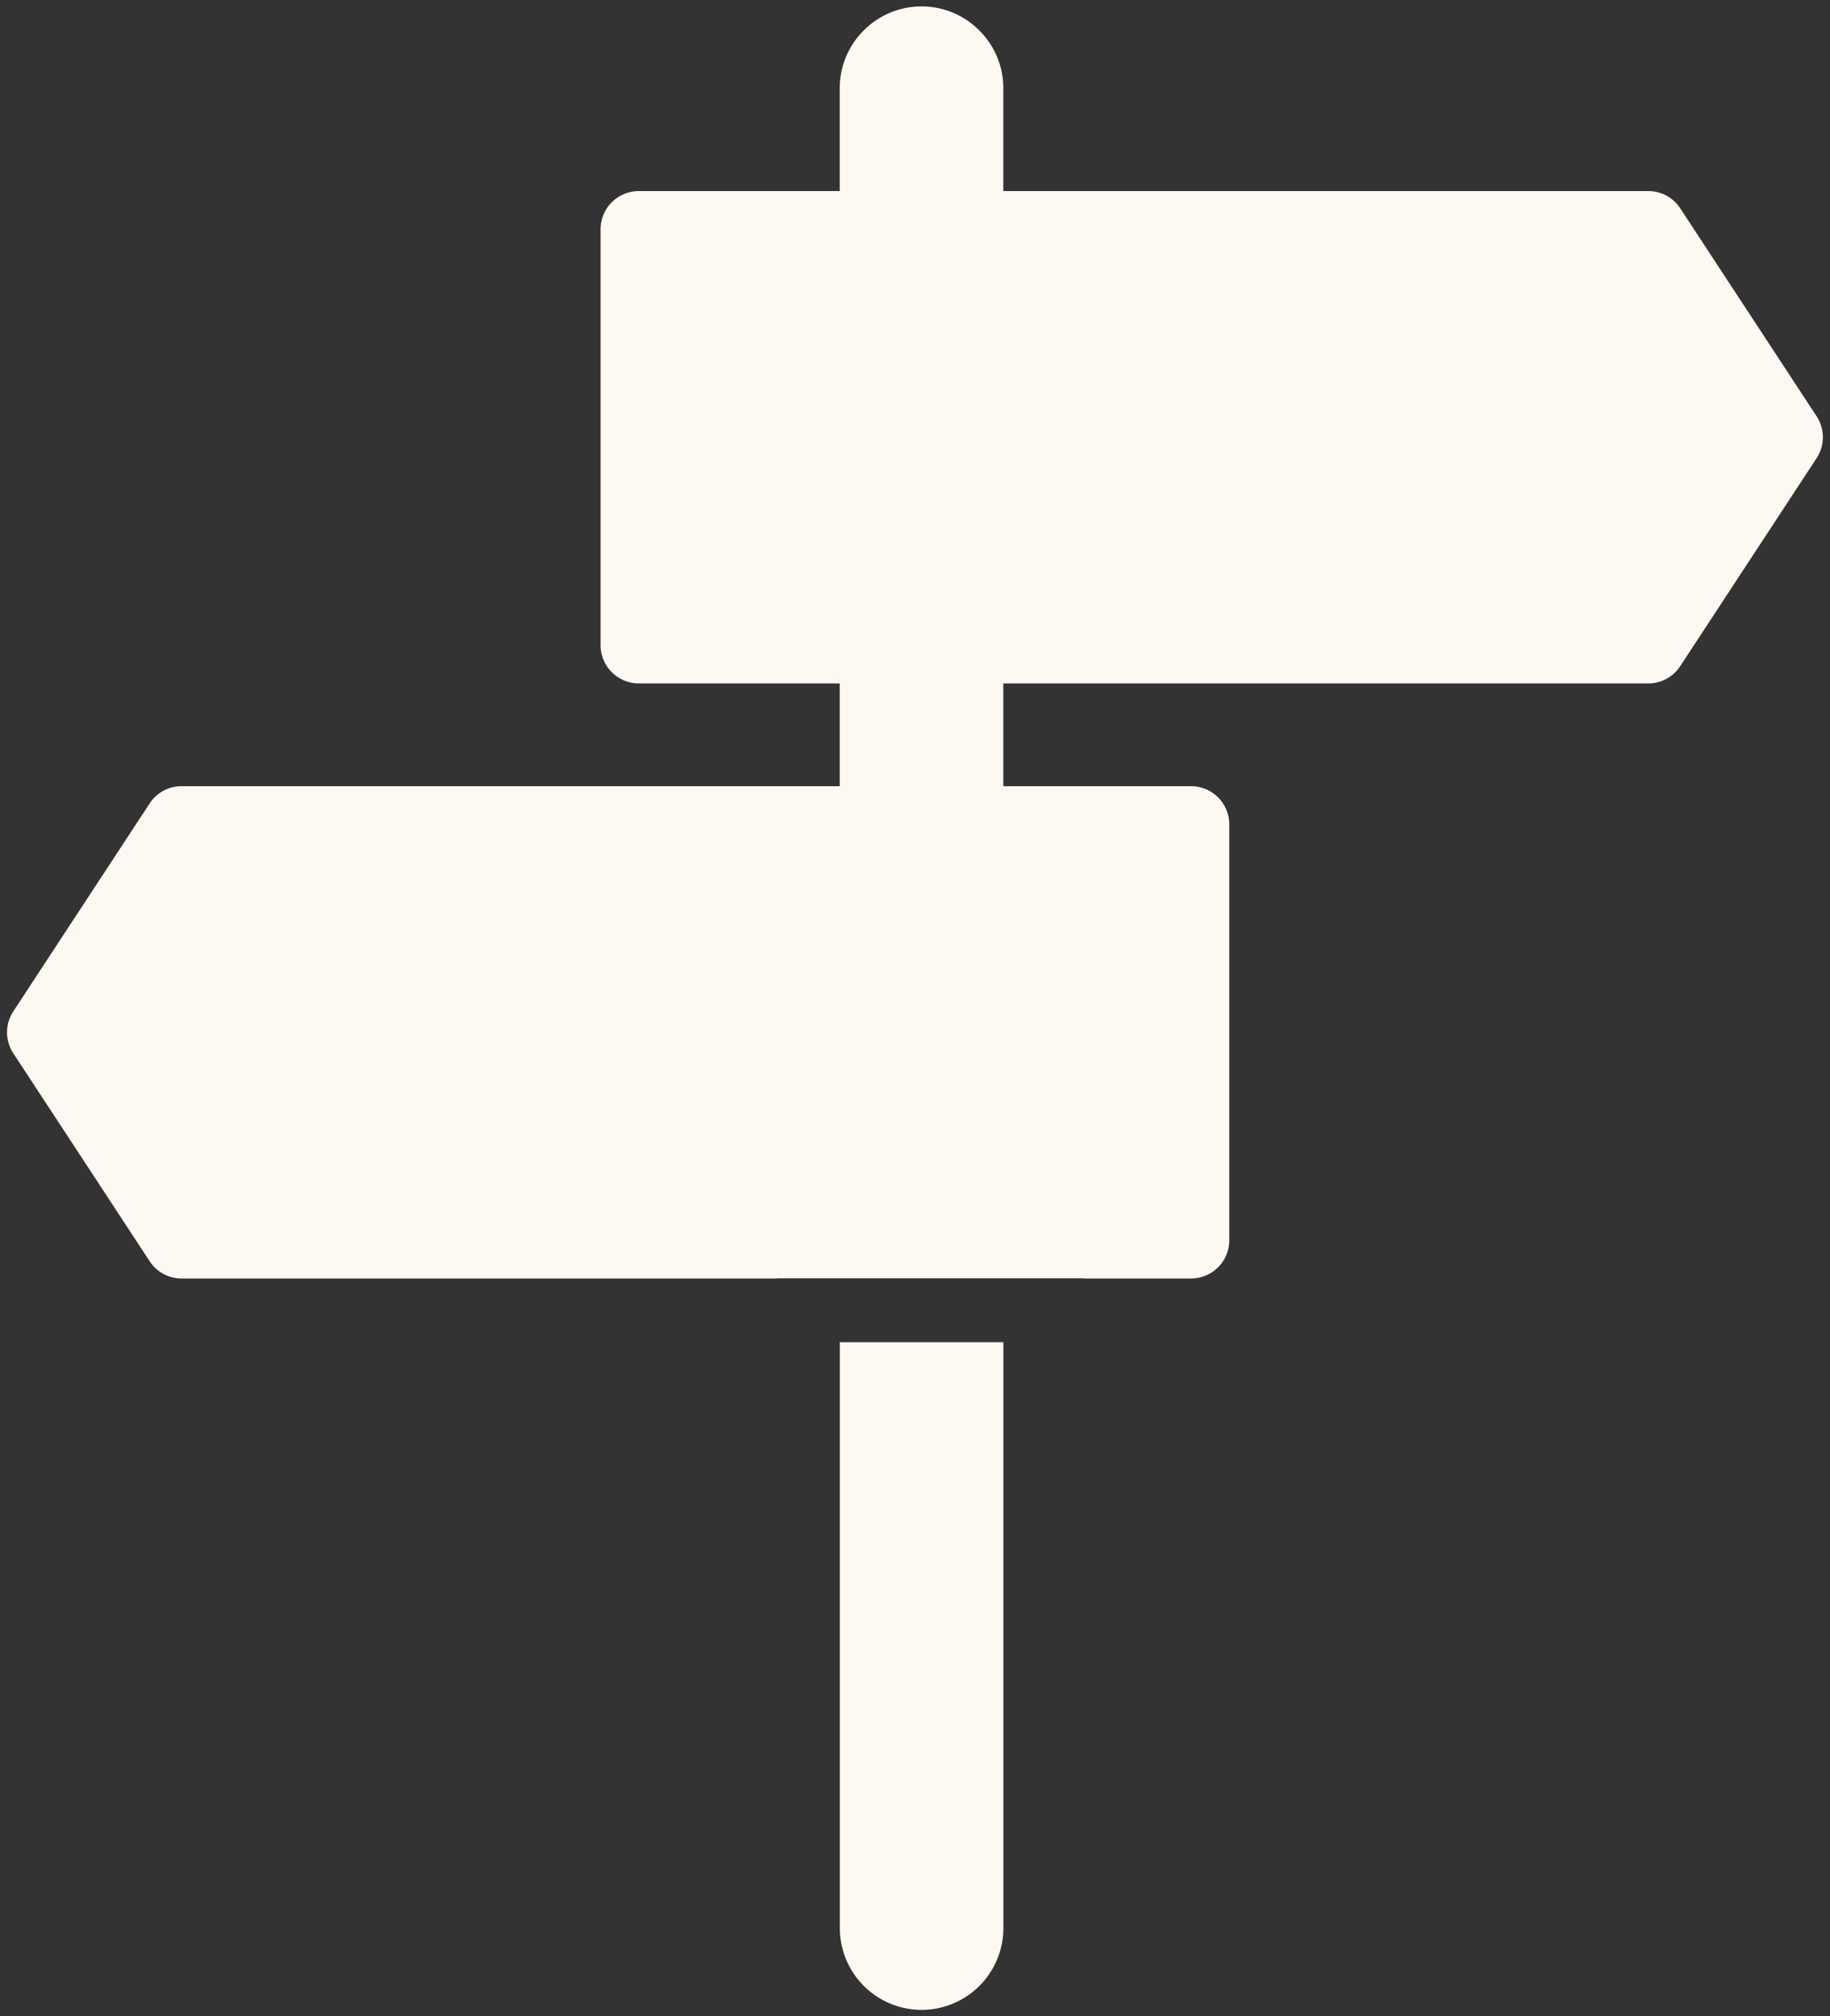
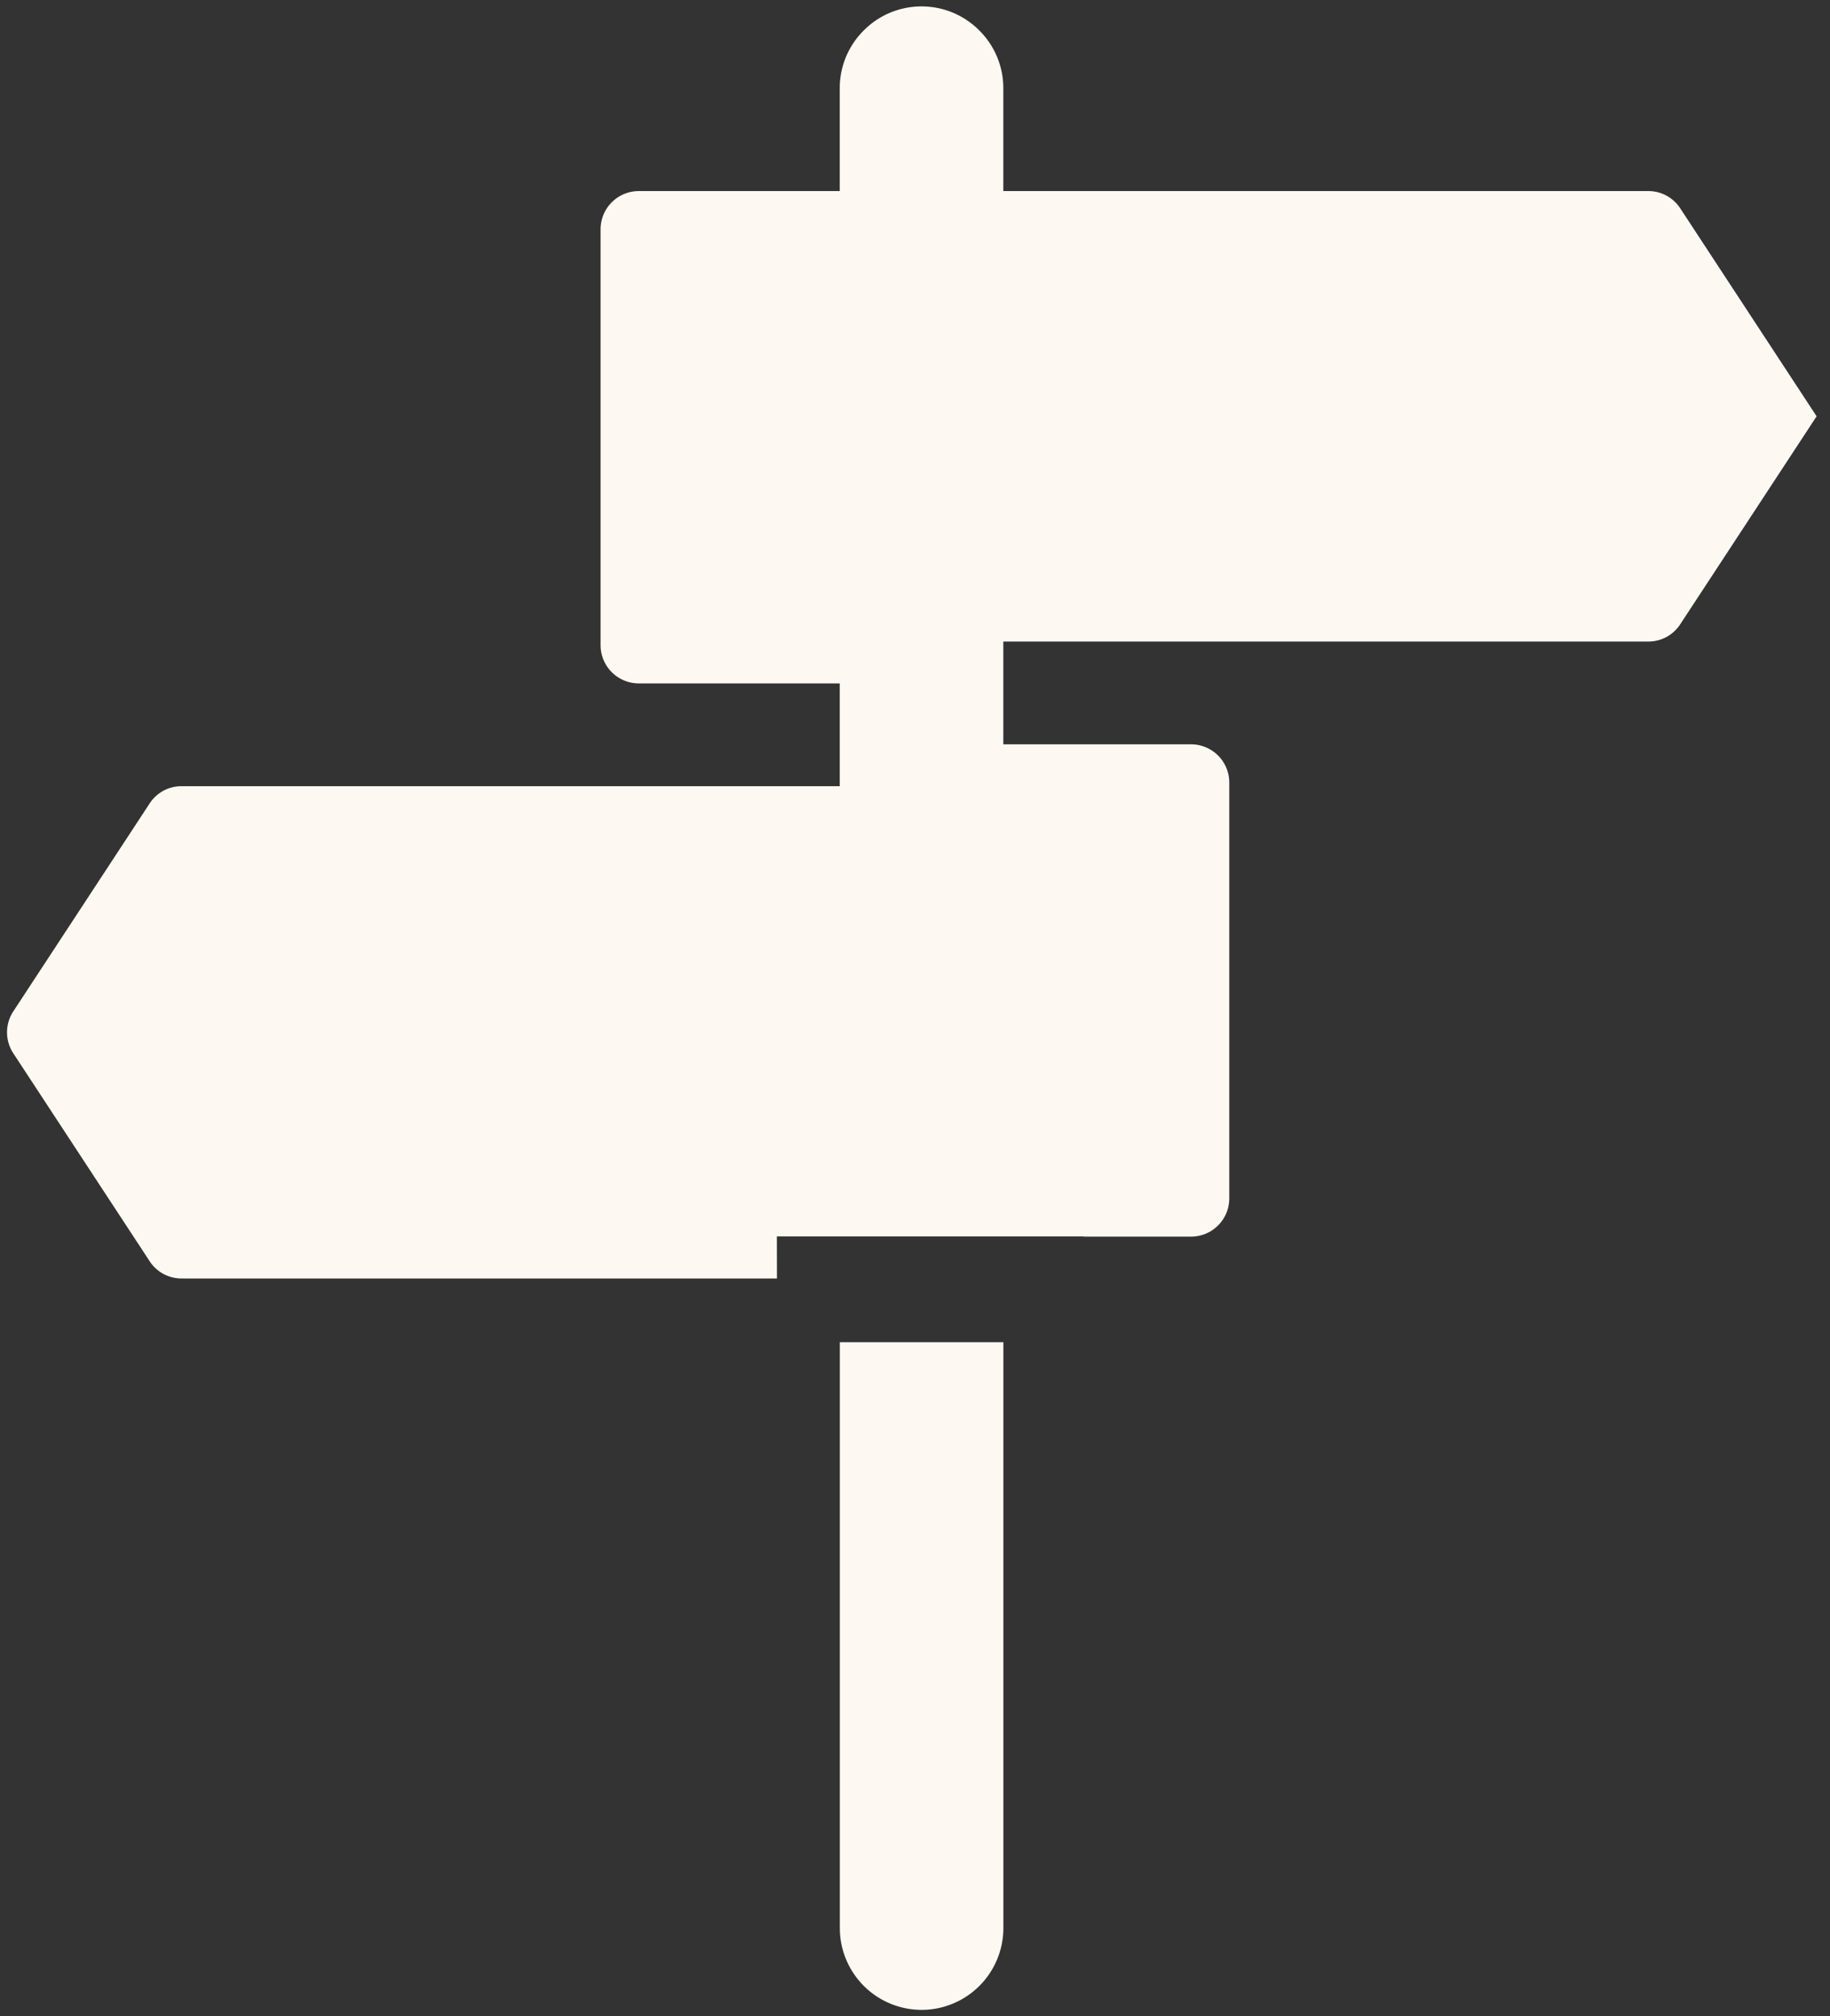
<svg xmlns="http://www.w3.org/2000/svg" width="143.218" height="157.789" viewBox="0 0 143.218 157.789">
  <rect x="0" y="0" width="143.218" height="157.789" fill="#333333" stroke="none" />
-   <path id="Soustraction_8" data-name="Soustraction 8" d="M-7198.486,11683.728a6.408,6.408,0,0,1-6.4-6.4v-45.852h12.8v45.852A6.408,6.408,0,0,1-7198.486,11683.728Zm-11.321-57.238H-7256.4a2.973,2.973,0,0,1-2.5-1.35l-10.673-16.276a2.989,2.989,0,0,1,0-3.275l10.673-16.276a2.973,2.973,0,0,1,2.5-1.35h51.507v-8.043h-15.729a2.993,2.993,0,0,1-2.988-2.99v-32.551a2.992,2.992,0,0,1,2.988-2.988h15.729v-8.049a6.355,6.355,0,0,1,1.88-4.521,6.354,6.354,0,0,1,4.521-1.881,6.356,6.356,0,0,1,4.521,1.881,6.358,6.358,0,0,1,1.88,4.521v8.049h50.476a2.975,2.975,0,0,1,2.5,1.349l10.673,16.277a2.989,2.989,0,0,1,0,3.275l-10.673,16.276a2.973,2.973,0,0,1-2.5,1.352h-50.476v8.043h14.693a2.993,2.993,0,0,1,2.991,2.988v32.551a2.993,2.993,0,0,1-2.991,2.988h-8.416v-.015h-24v.015Z" transform="translate(7270.612 -11526.438)" fill="#fdf9f2" stroke="rgba(0,0,0,0)" stroke-miterlimit="10" stroke-width="1" />
+   <path id="Soustraction_8" data-name="Soustraction 8" d="M-7198.486,11683.728a6.408,6.408,0,0,1-6.4-6.4v-45.852h12.8v45.852A6.408,6.408,0,0,1-7198.486,11683.728Zm-11.321-57.238H-7256.4a2.973,2.973,0,0,1-2.5-1.35l-10.673-16.276a2.989,2.989,0,0,1,0-3.275l10.673-16.276a2.973,2.973,0,0,1,2.5-1.35h51.507v-8.043h-15.729a2.993,2.993,0,0,1-2.988-2.99v-32.551a2.992,2.992,0,0,1,2.988-2.988h15.729v-8.049a6.355,6.355,0,0,1,1.88-4.521,6.354,6.354,0,0,1,4.521-1.881,6.356,6.356,0,0,1,4.521,1.881,6.358,6.358,0,0,1,1.88,4.521v8.049h50.476a2.975,2.975,0,0,1,2.5,1.349l10.673,16.277l-10.673,16.276a2.973,2.973,0,0,1-2.5,1.352h-50.476v8.043h14.693a2.993,2.993,0,0,1,2.991,2.988v32.551a2.993,2.993,0,0,1-2.991,2.988h-8.416v-.015h-24v.015Z" transform="translate(7270.612 -11526.438)" fill="#fdf9f2" stroke="rgba(0,0,0,0)" stroke-miterlimit="10" stroke-width="1" />
</svg>